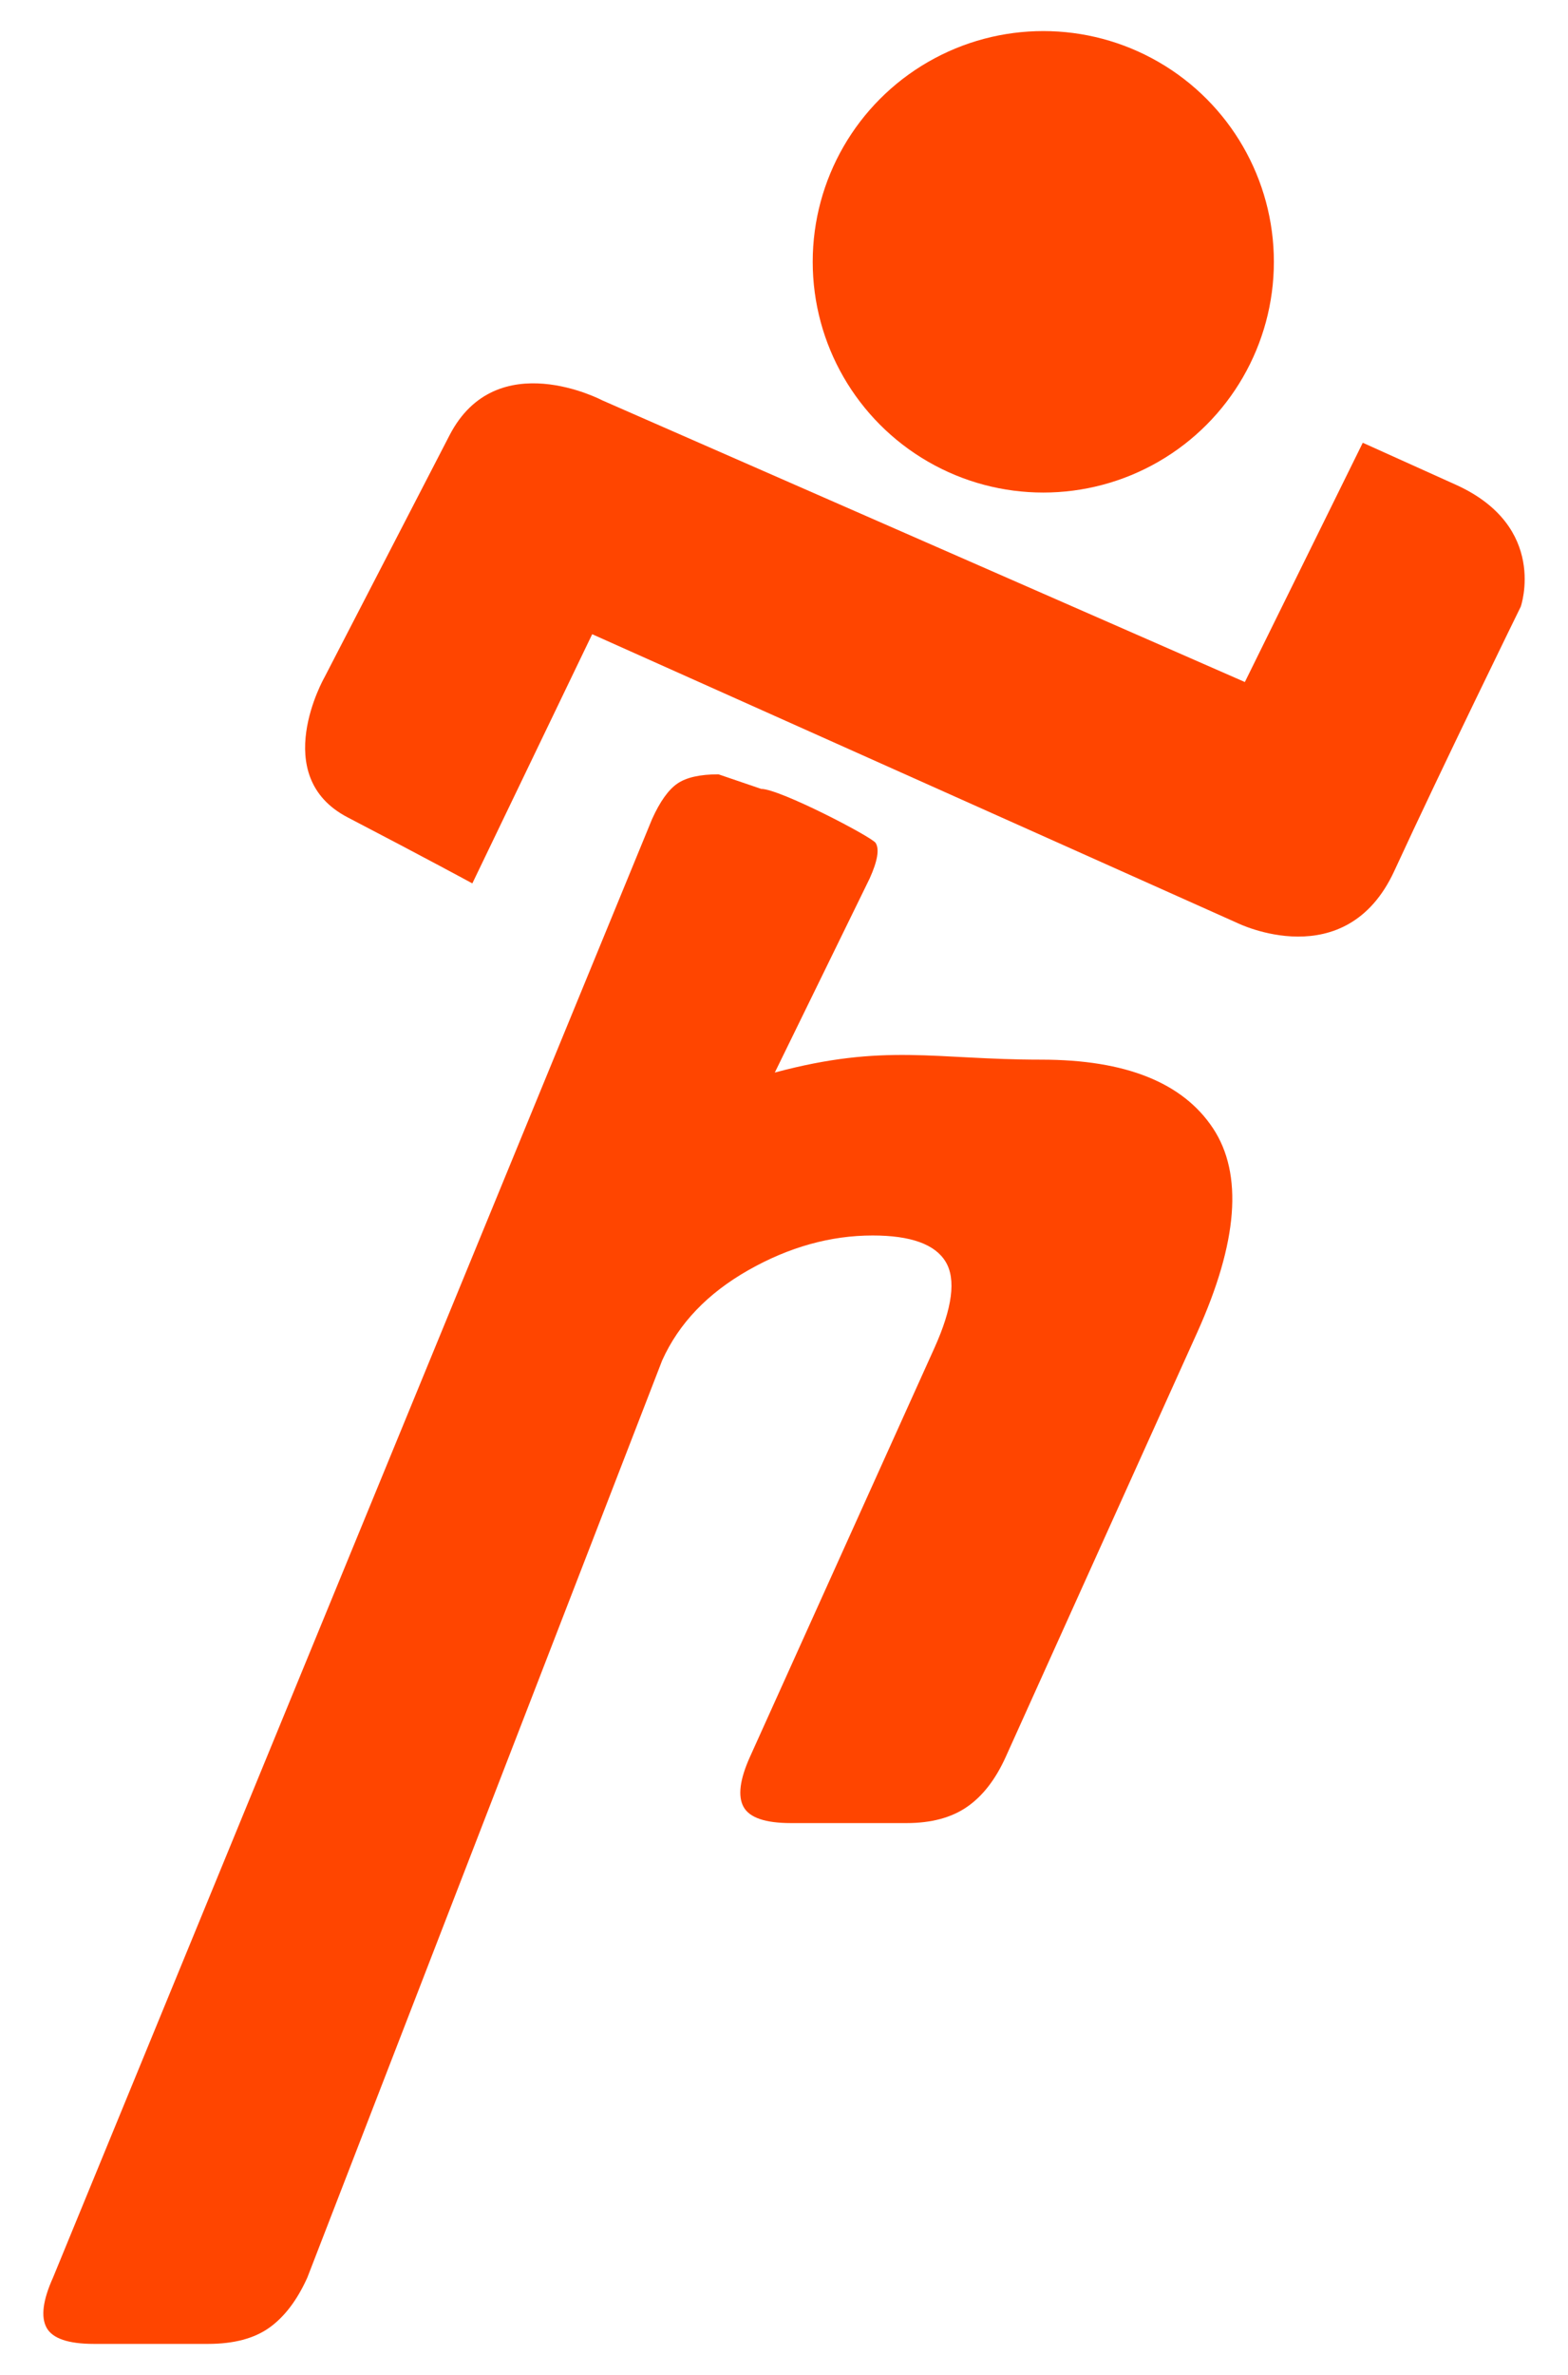
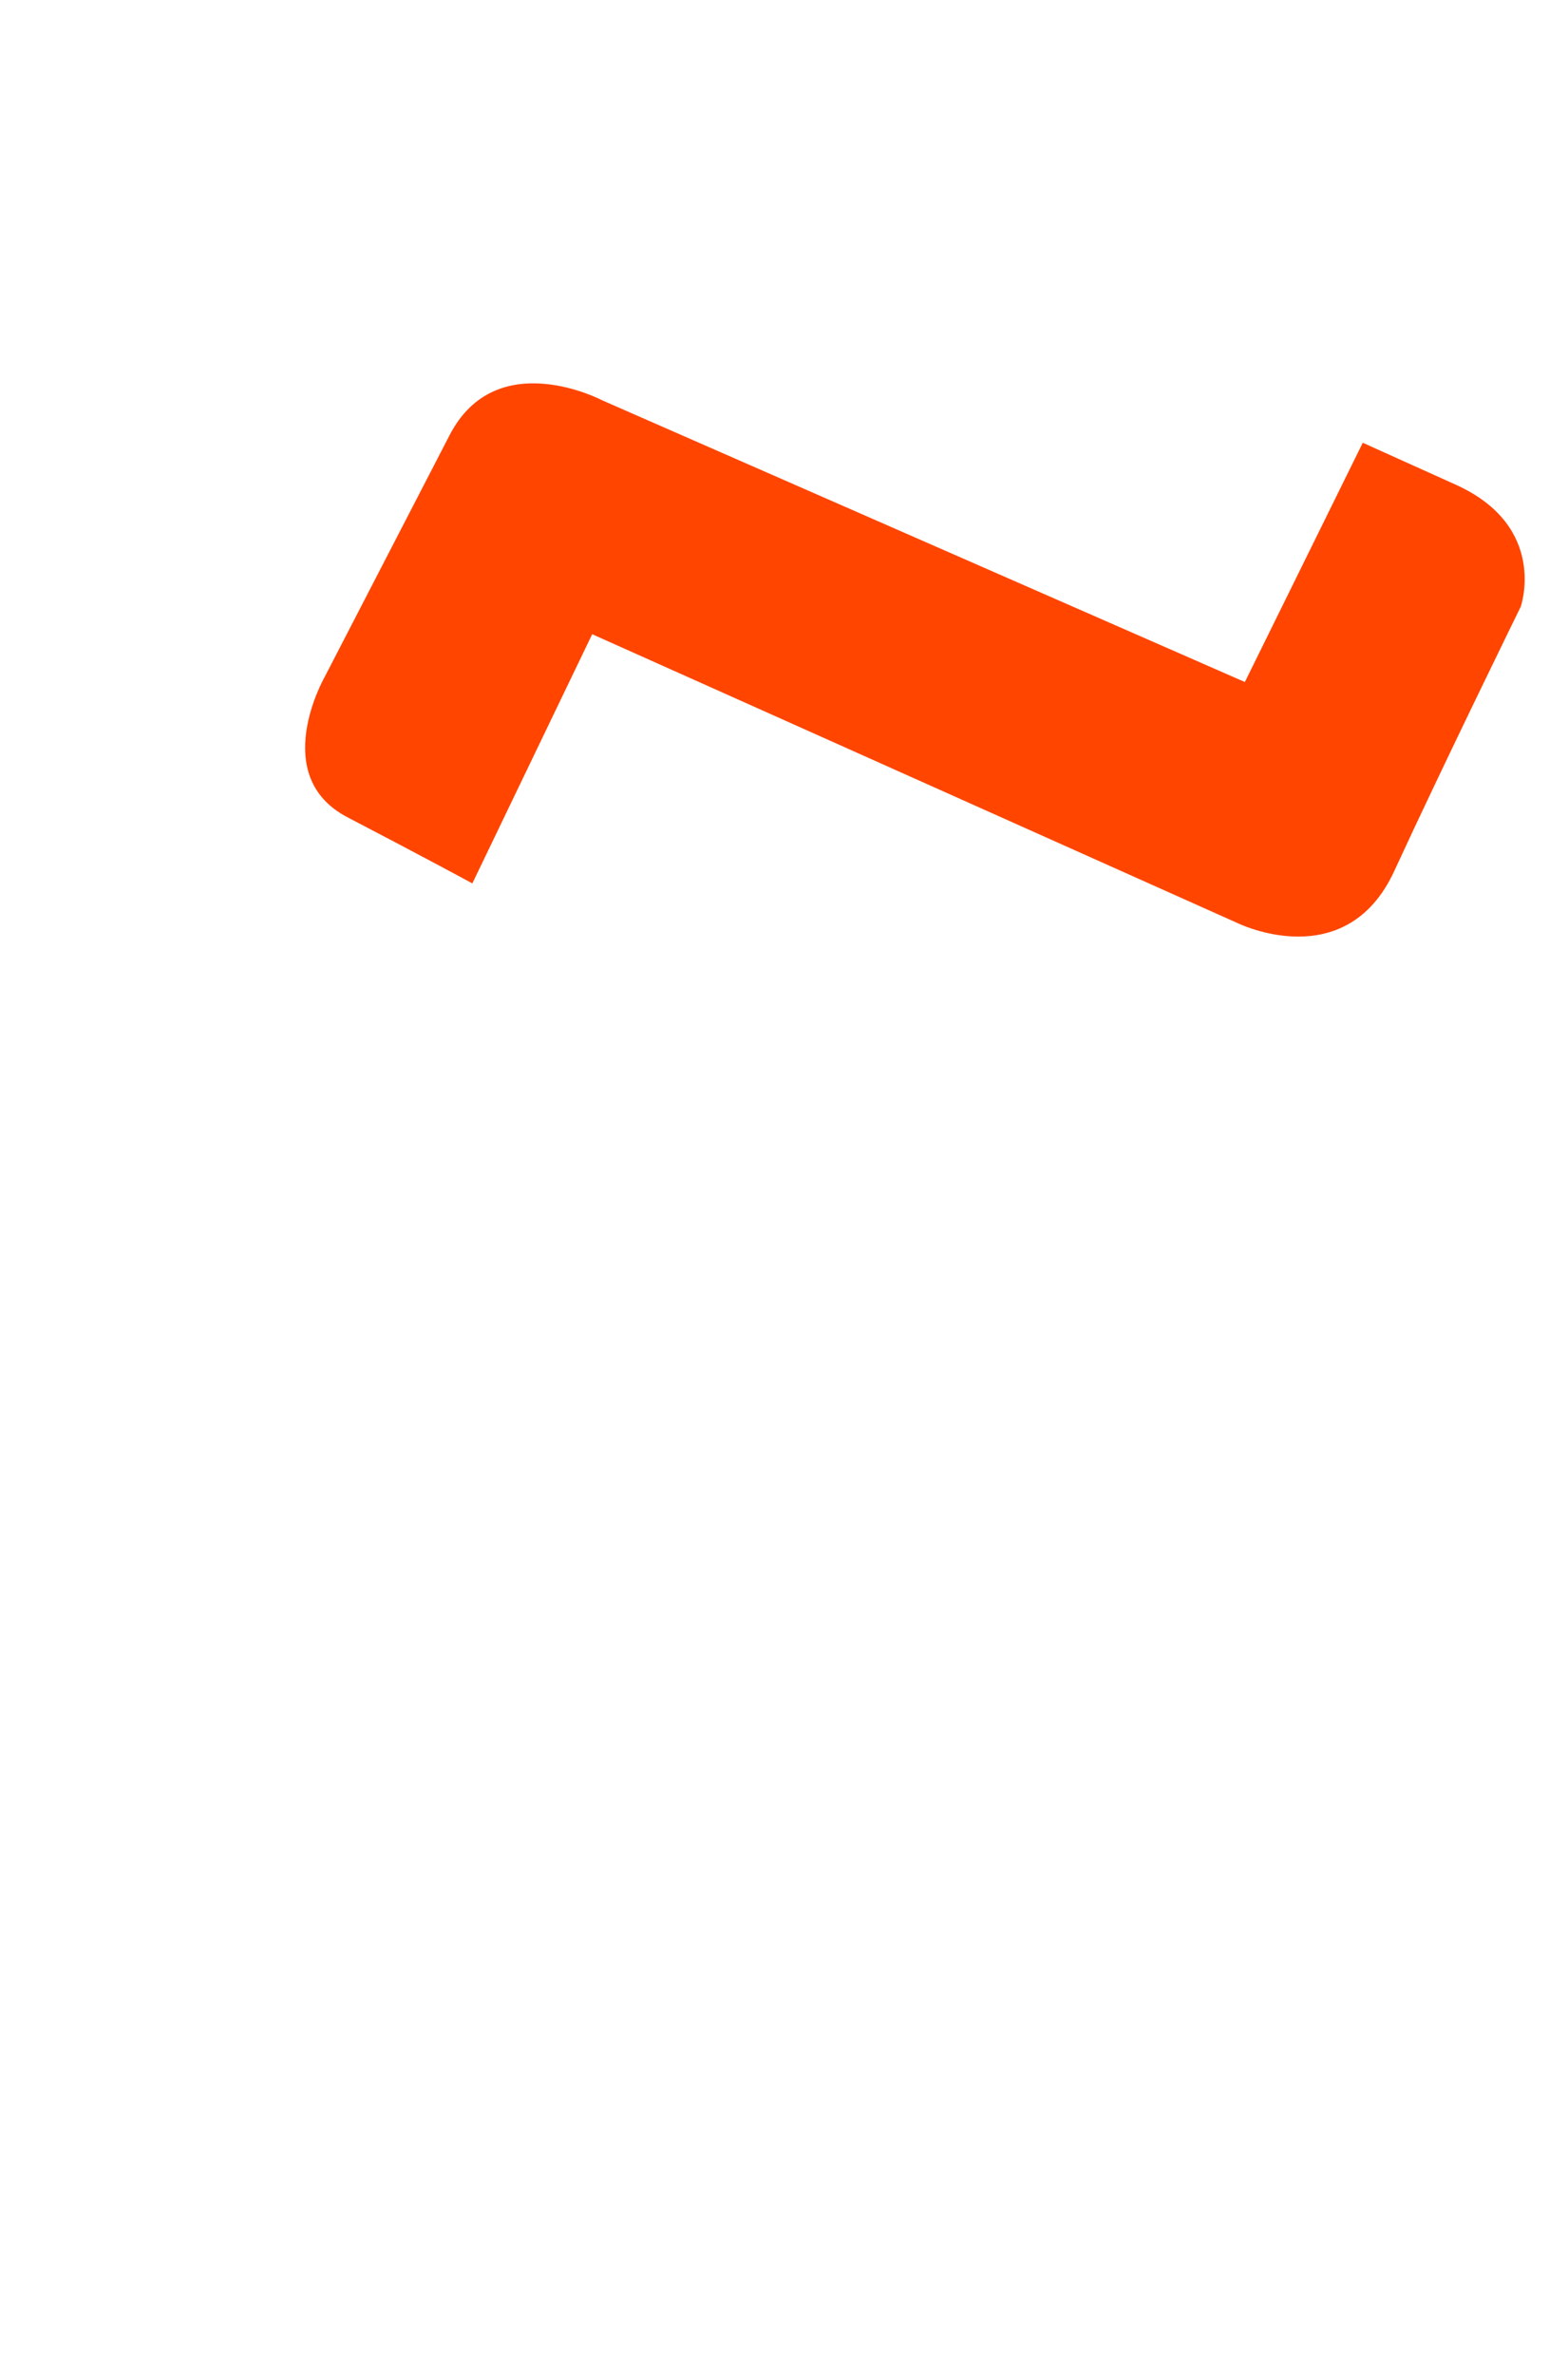
<svg xmlns="http://www.w3.org/2000/svg" id="Layer_14" viewBox="0 0 338.31 512.05">
  <path d="M101.91,190.47l25.86-53.73,139.23,62.28s23.35,11.52,33.84-11.25c10.49-22.77,27.28-56.98,27.28-56.98,0,0,6.01-17.25-14.04-26.29l-20.05-9.04-25.44,51.59-138.62-60.72s-22.85-12.07-32.97,7.5c-10.12,19.57-26.99,52.2-26.99,52.2,0,0-12.15,21.27,4.98,30.19,17.13,8.92,26.93,14.25,26.93,14.25Z" fill="#ff4500" />
-   <circle cx="225.1" cy="56.45" r="49.75" fill="#ff4500" />
-   <path d="M10.05,501.87c-1.27-2.33-.81-5.93,1.39-10.81L140.69,176.6c1.7-3.77,3.52-6.32,5.45-7.65s4.89-2,8.88-2l9.21,3.14c3.99,0,23.86,10.33,24.7,11.66.84,1.33.41,3.88-1.29,7.65l-20.47,41.85c23.83-6.39,34.45-2.78,57.5-2.78,18.18,0,30.52,4.94,37.05,14.8,6.52,9.87,5.38,24.55-3.43,44.06l-41.28,91.44c-2.2,4.88-4.99,8.48-8.37,10.81-3.38,2.33-7.72,3.49-13.04,3.49h-24.94c-5.54,0-8.95-1.16-10.23-3.49-1.28-2.33-.81-5.93,1.39-10.81l39.78-88.12c3.9-8.65,4.71-14.85,2.42-18.62-2.29-3.77-7.54-5.65-15.74-5.65-9.09,0-18.03,2.49-26.82,7.48-8.79,4.99-14.99,11.47-18.59,19.45l-76.56,197.75c-2.2,4.88-4.94,8.48-8.21,10.81-3.27,2.33-7.67,3.49-13.21,3.49h-24.61c-5.55,0-8.95-1.16-10.23-3.49Z" fill="#ff4500" />
</svg>